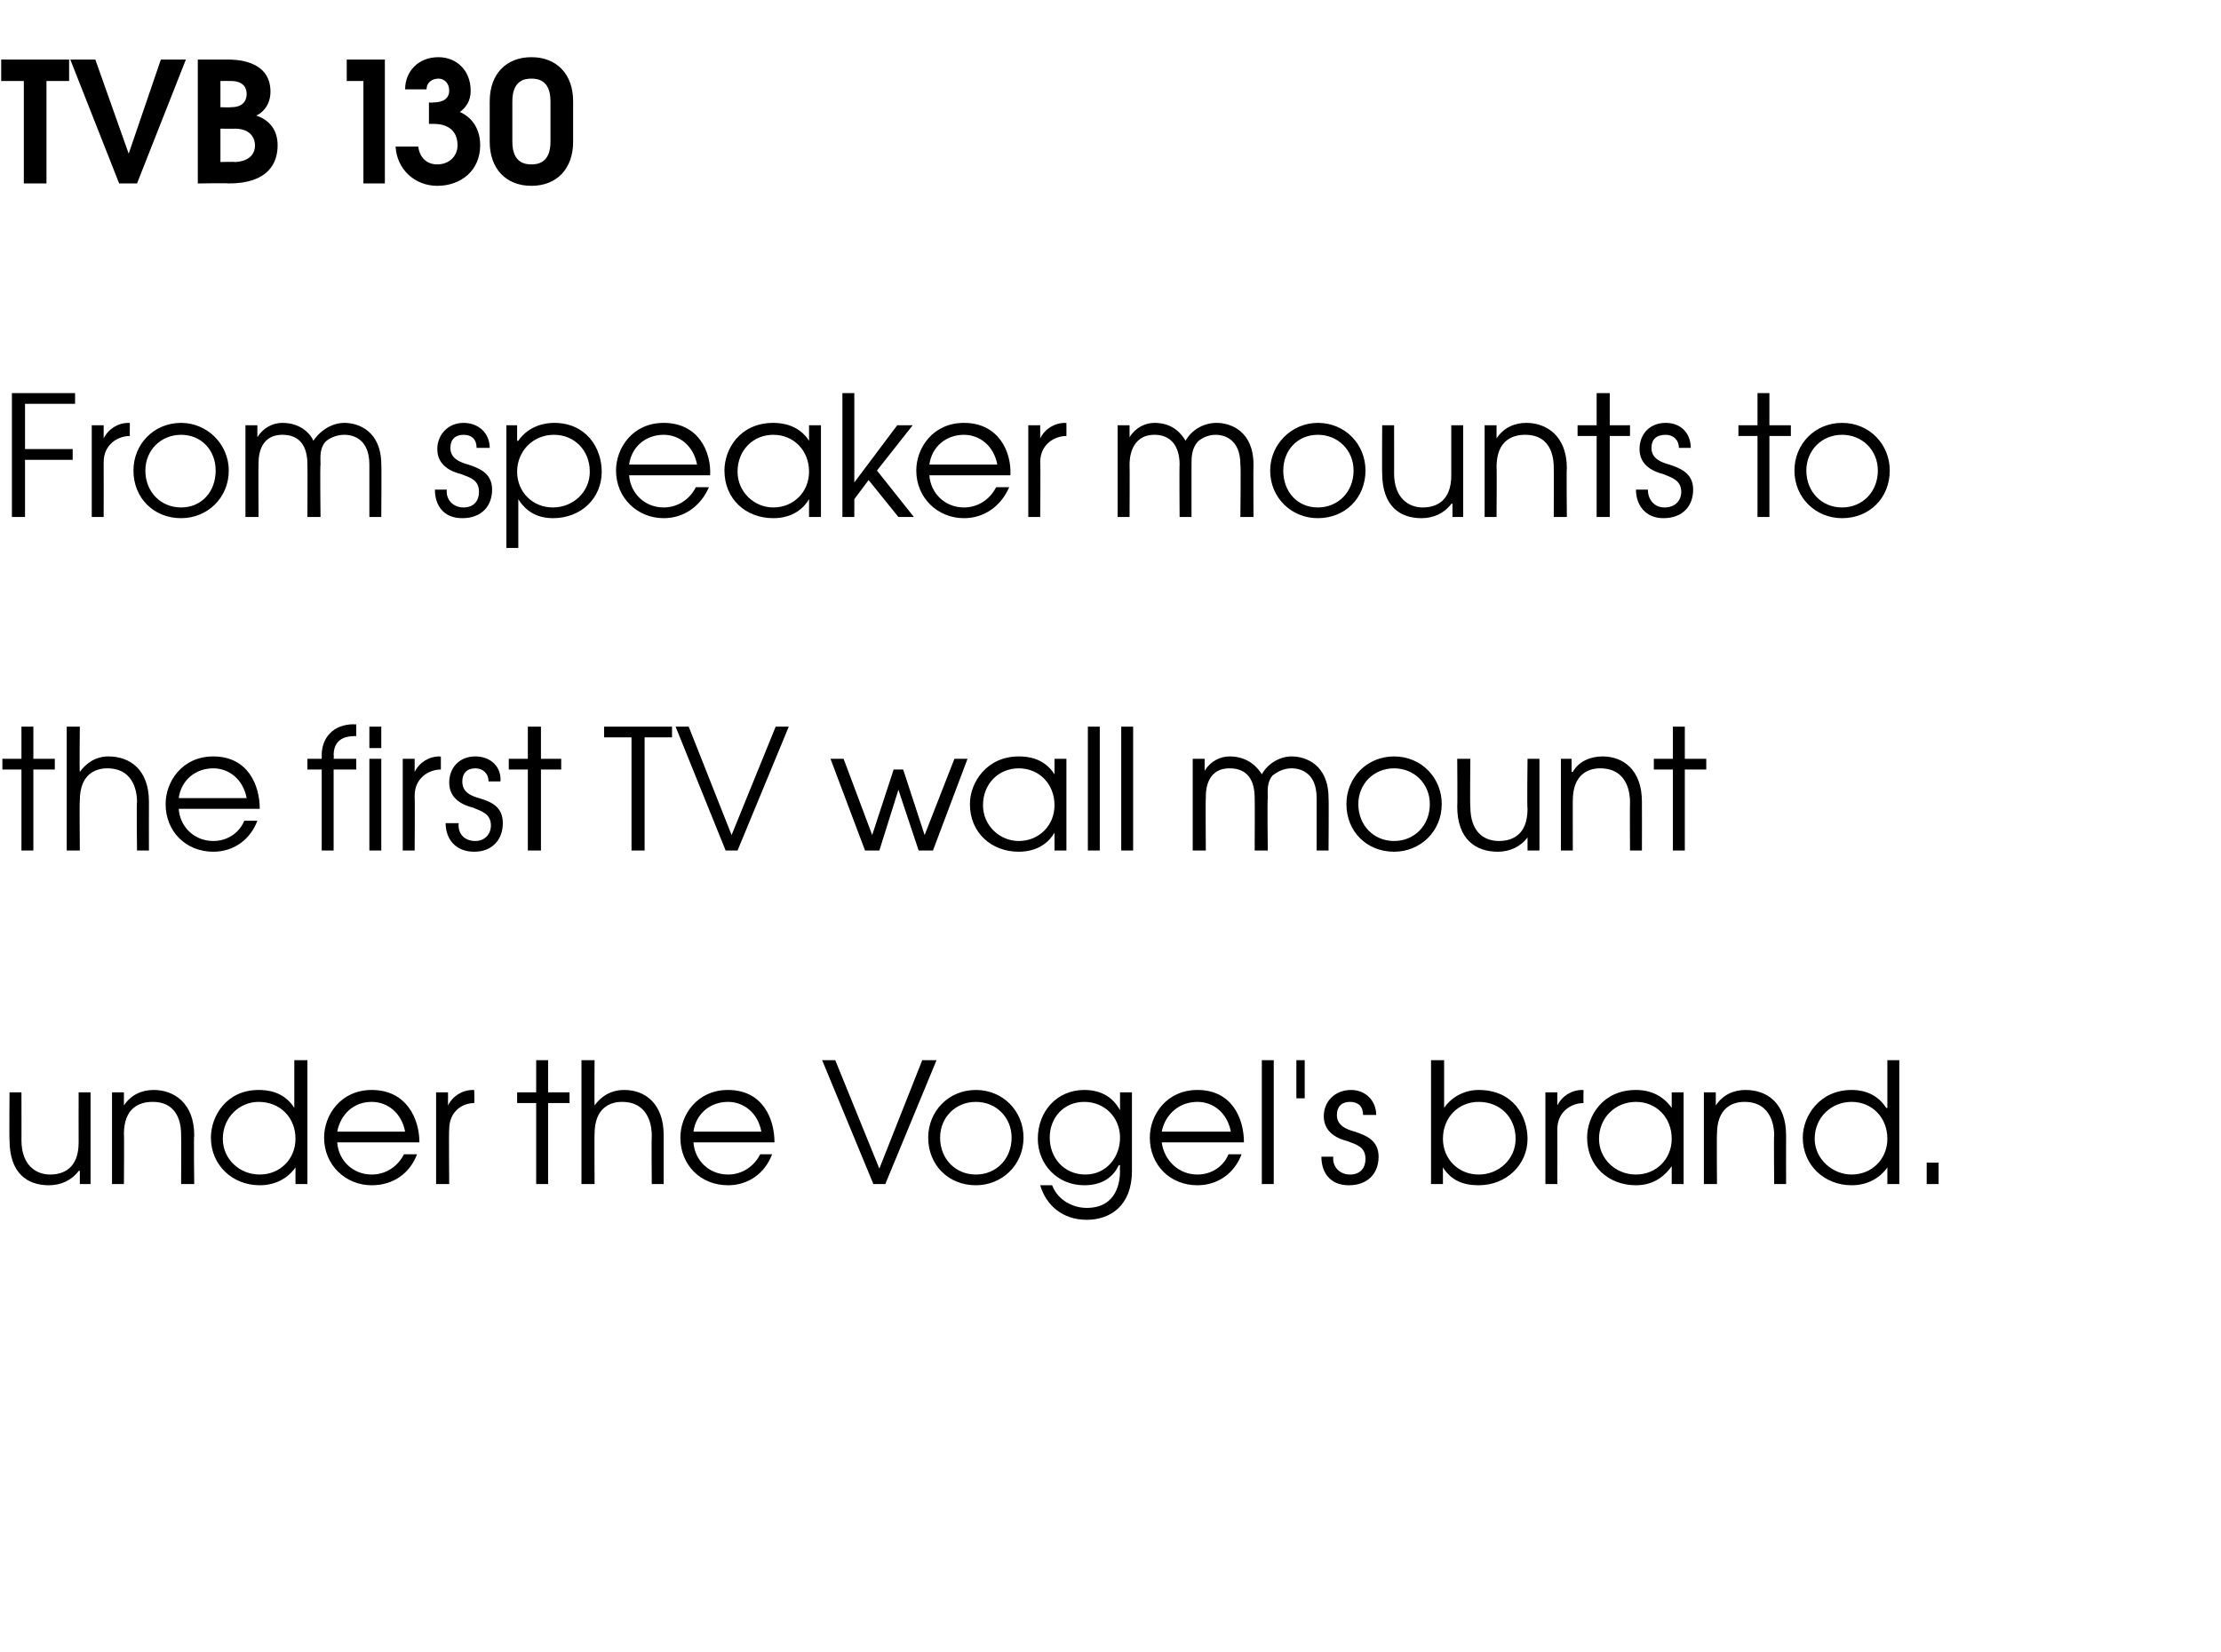
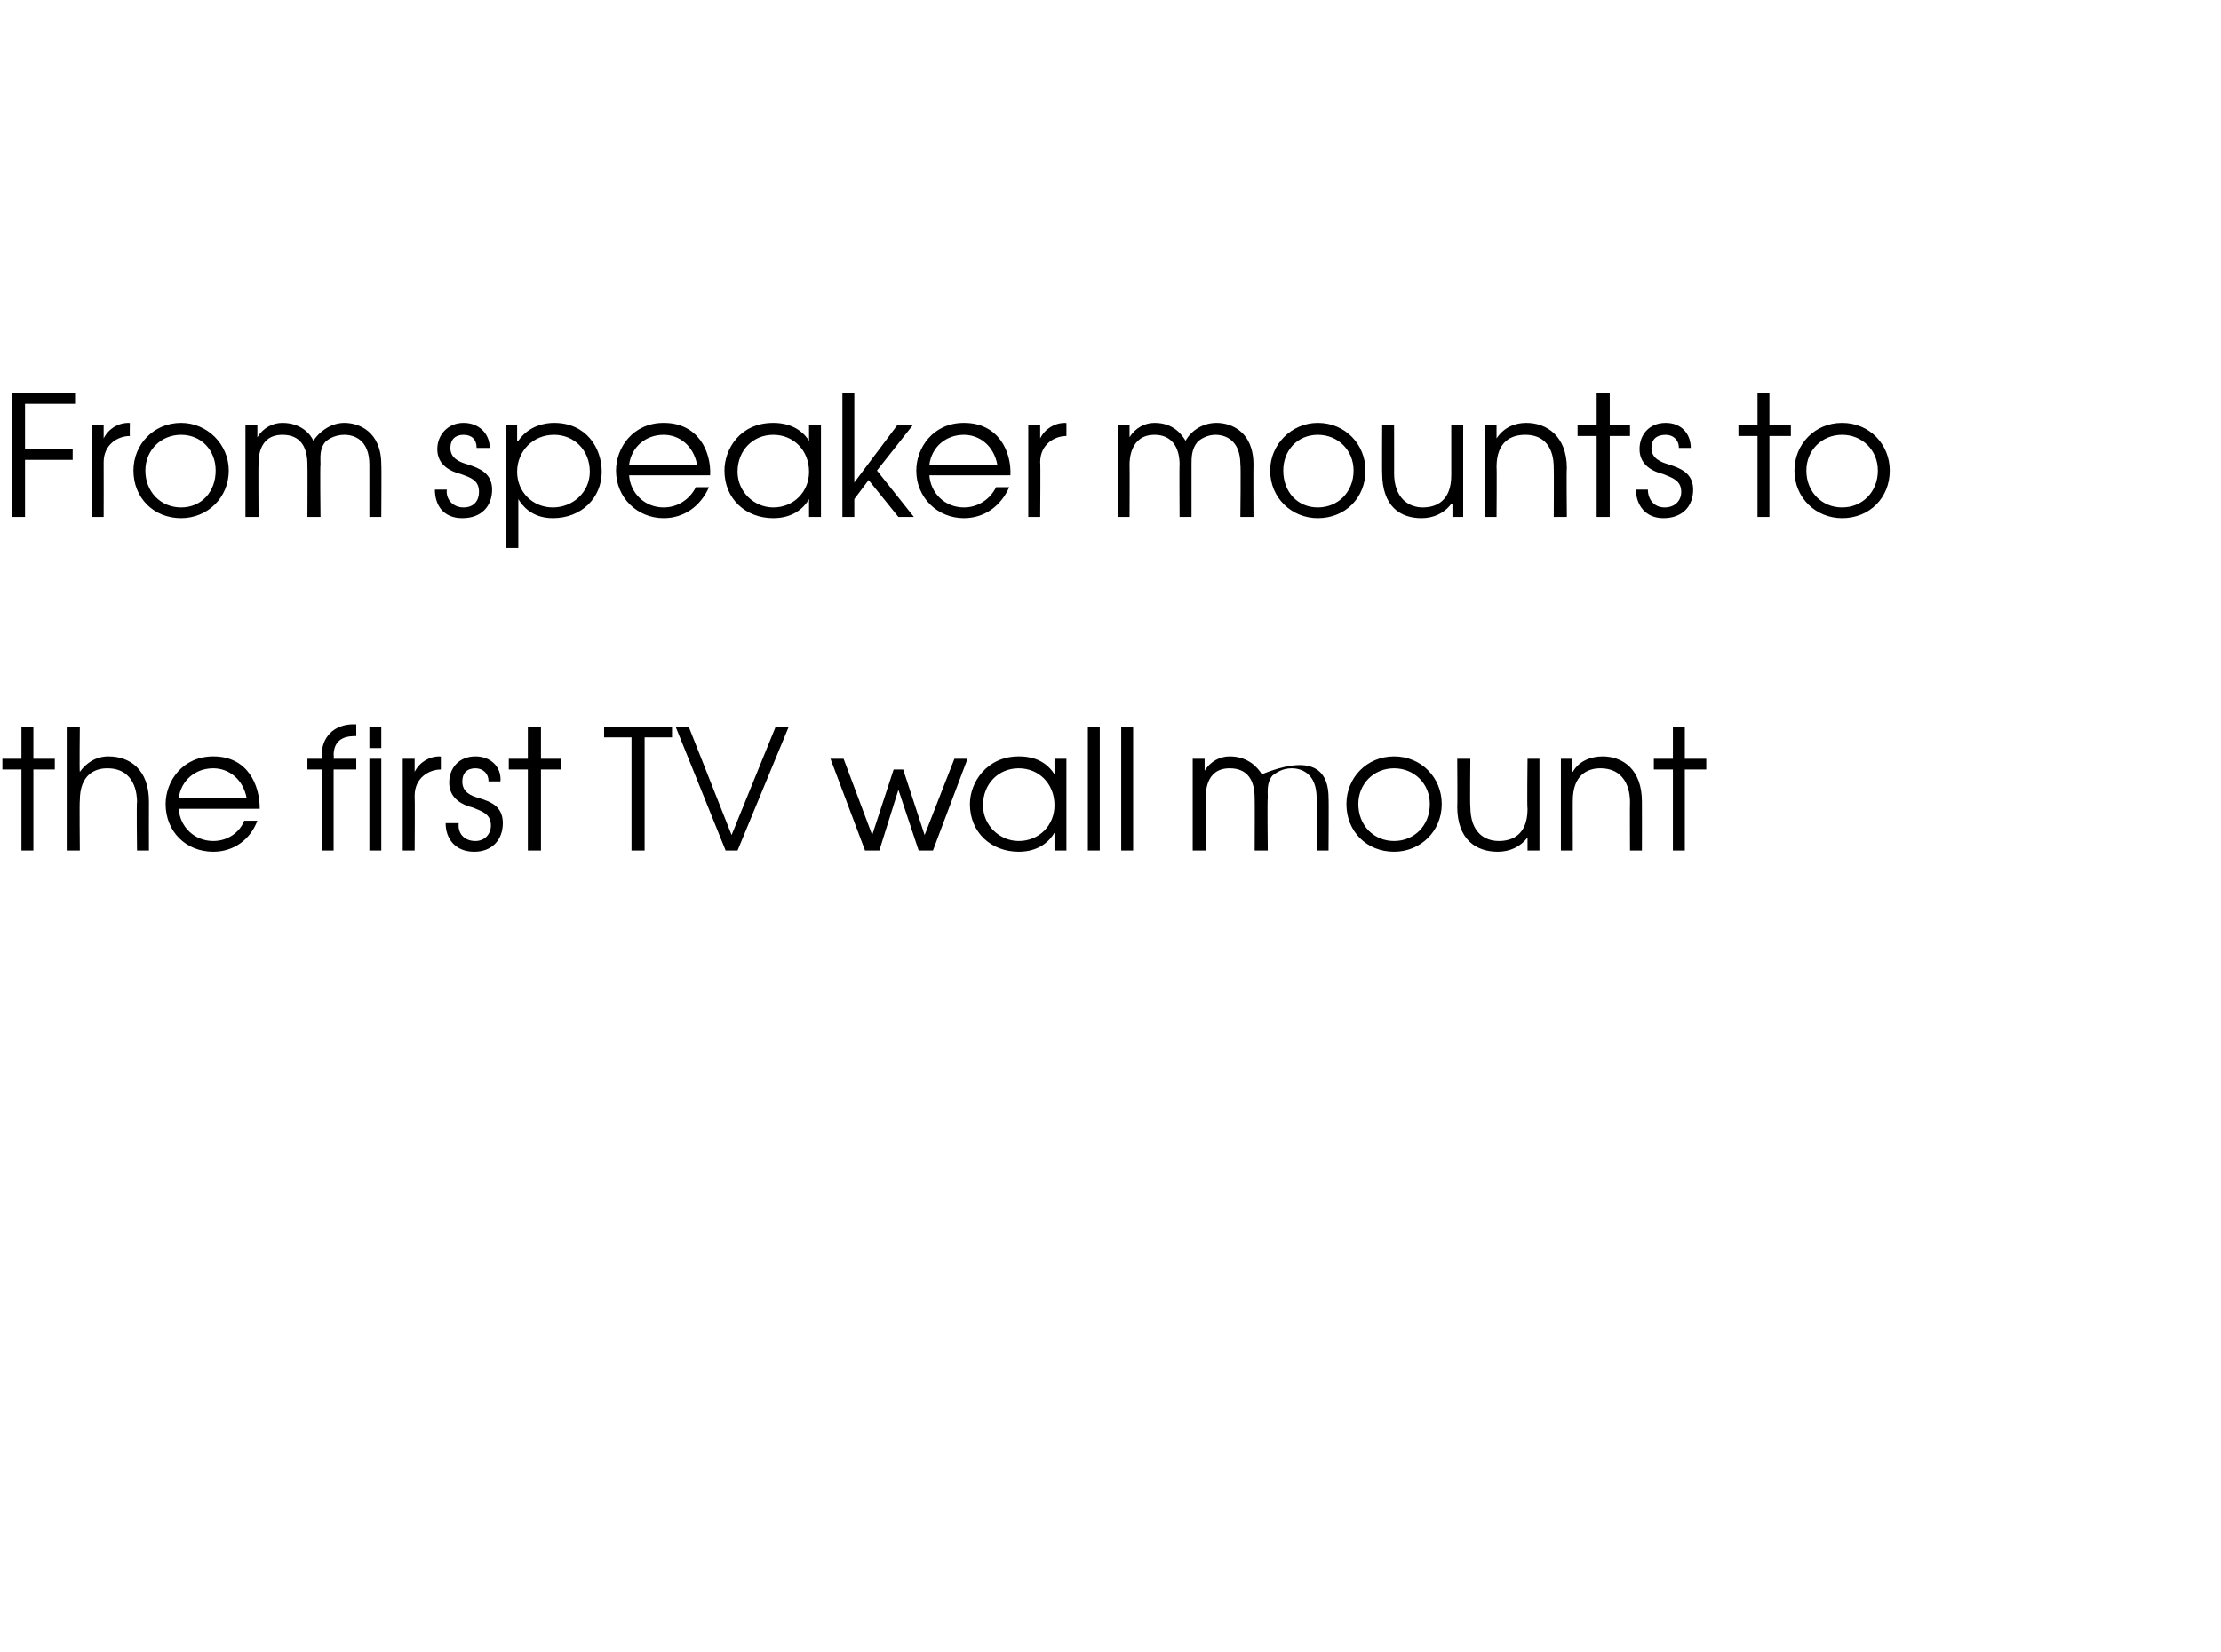
<svg xmlns="http://www.w3.org/2000/svg" version="1.1" width="186.4px" height="138.7px" viewBox="0 -5 186.4 138.7" style="top:-5px">
  <desc>TVB 130 From speaker mounts to the first TV wall mount under the Vogel's brand</desc>
  <defs />
  <g id="Polygon6465">
-     <path d="M 7.6 94.4 L 6.7 94.4 L 6.7 93.3 C 6.7 93.3 6.62 93.25 6.6 93.3 C 6 94.1 5.1 94.5 4.1 94.5 C 2.3 94.5 0.8 93.5 0.8 90.7 C 0.77 90.73 0.8 86.7 0.8 86.7 L 1.8 86.7 C 1.8 86.7 1.81 90.73 1.8 90.7 C 1.8 92.9 3.1 93.6 4.2 93.6 C 5.3 93.6 6.6 93.1 6.6 90.9 C 6.59 90.9 6.6 86.7 6.6 86.7 L 7.6 86.7 L 7.6 94.4 Z M 9.4 86.7 L 10.4 86.7 L 10.4 87.8 C 10.4 87.8 10.4 87.81 10.4 87.8 C 11 86.9 11.9 86.5 12.9 86.5 C 14.6 86.5 16.3 87.6 16.3 90.3 C 16.25 90.33 16.3 94.4 16.3 94.4 L 15.2 94.4 C 15.2 94.4 15.22 90.33 15.2 90.3 C 15.2 89.8 15.2 87.5 12.8 87.5 C 11.7 87.5 10.4 88 10.4 90.2 C 10.43 90.16 10.4 94.4 10.4 94.4 L 9.4 94.4 L 9.4 86.7 Z M 25.8 94.4 L 24.8 94.4 L 24.8 93 C 24.8 93 24.75 92.96 24.8 93 C 24.1 94 23 94.5 21.8 94.5 C 19.5 94.5 17.7 92.8 17.7 90.5 C 17.7 88.7 19 86.5 21.7 86.5 C 22.4 86.5 23.8 86.6 24.7 88 C 24.7 88.03 24.7 88 24.7 88 L 24.7 84 L 25.8 84 L 25.8 94.4 Z M 18.7 90.6 C 18.7 92.3 20.1 93.6 21.8 93.6 C 23.5 93.6 24.8 92.3 24.8 90.6 C 24.8 88.8 23.5 87.5 21.7 87.5 C 20.1 87.5 18.7 88.8 18.7 90.6 Z M 28.3 90.9 C 28.4 92.4 29.6 93.6 31.2 93.6 C 32.4 93.6 33.4 92.9 33.9 91.9 C 33.9 91.9 35 91.9 35 91.9 C 34.4 93.5 33 94.5 31.2 94.5 C 29 94.5 27.2 92.8 27.2 90.5 C 27.2 88.6 28.6 86.5 31.2 86.5 C 34.1 86.5 35.2 88.9 35.2 90.9 C 35.2 90.9 28.3 90.9 28.3 90.9 Z M 34 90 C 33.7 88.4 32.5 87.5 31.2 87.5 C 29.7 87.5 28.6 88.5 28.3 90 C 28.3 90 34 90 34 90 Z M 36.6 86.7 L 37.6 86.7 L 37.6 87.8 C 37.6 87.8 37.63 87.81 37.6 87.8 C 38 87 38.8 86.5 39.7 86.5 C 39.74 86.53 39.8 86.5 39.8 86.5 C 39.8 86.5 39.83 87.57 39.8 87.6 C 38.8 87.6 37.7 88.3 37.7 89.8 C 37.66 89.82 37.7 94.4 37.7 94.4 L 36.6 94.4 L 36.6 86.7 Z M 45 87.6 L 43.4 87.6 L 43.4 86.7 L 45 86.7 L 45 84 L 46 84 L 46 86.7 L 47.8 86.7 L 47.8 87.6 L 46 87.6 L 46 94.4 L 45 94.4 L 45 87.6 Z M 48.8 84 L 49.9 84 C 49.9 84 49.88 87.81 49.9 87.8 C 50.4 87.1 51.2 86.5 52.4 86.5 C 54.1 86.5 55.7 87.6 55.7 90.3 C 55.7 90.33 55.7 94.4 55.7 94.4 L 54.7 94.4 C 54.7 94.4 54.67 90.33 54.7 90.3 C 54.7 89.8 54.6 87.5 52.2 87.5 C 51.2 87.5 49.9 88 49.9 90.2 C 49.88 90.16 49.9 94.4 49.9 94.4 L 48.8 94.4 L 48.8 84 Z M 58.2 90.9 C 58.3 92.4 59.5 93.6 61.1 93.6 C 62.3 93.6 63.3 92.9 63.8 91.9 C 63.8 91.9 64.8 91.9 64.8 91.9 C 64.2 93.5 62.8 94.5 61.1 94.5 C 58.8 94.5 57.1 92.8 57.1 90.5 C 57.1 88.6 58.5 86.5 61.1 86.5 C 64 86.5 65 88.9 65 90.9 C 65 90.9 58.2 90.9 58.2 90.9 Z M 63.9 90 C 63.6 88.4 62.4 87.5 61.1 87.5 C 59.6 87.5 58.4 88.5 58.2 90 C 58.2 90 63.9 90 63.9 90 Z M 69 84 L 70.1 84 L 73.8 93.1 L 77.4 84 L 78.6 84 L 74.3 94.4 L 73.3 94.4 L 69 84 Z M 85.9 90.5 C 85.9 92.8 84.1 94.5 81.9 94.5 C 79.6 94.5 77.9 92.8 77.9 90.5 C 77.9 88.3 79.6 86.5 81.9 86.5 C 84.2 86.5 85.9 88.3 85.9 90.5 Z M 78.9 90.5 C 78.9 92.3 80.2 93.6 81.9 93.6 C 83.6 93.6 84.9 92.3 84.9 90.5 C 84.9 88.8 83.6 87.5 81.9 87.5 C 80.2 87.5 78.9 88.8 78.9 90.5 Z M 95 93.3 C 95 96.2 93.2 97.4 91.2 97.4 C 89.2 97.4 87.8 96.2 87.3 94.5 C 87.3 94.5 88.3 94.5 88.3 94.5 C 88.8 95.8 90.1 96.4 91.2 96.4 C 93.8 96.4 94 94.1 94 93.3 C 93.97 93.27 94 92.8 94 92.8 C 94 92.8 93.94 92.85 93.9 92.8 C 93.4 93.9 92.4 94.5 91 94.5 C 88.7 94.5 87.1 92.7 87.1 90.6 C 87.1 88.3 88.7 86.5 91 86.5 C 92.4 86.5 93.4 87.1 94 88.2 C 94 88.19 94 88.2 94 88.2 L 94 86.7 L 95 86.7 C 95 86.7 95 93.27 95 93.3 Z M 88.1 90.5 C 88.1 92.2 89.3 93.6 91.1 93.6 C 92.8 93.6 94 92.2 94 90.5 C 94 88.8 92.7 87.5 91 87.5 C 89.3 87.5 88.1 88.8 88.1 90.5 Z M 97.5 90.9 C 97.7 92.4 98.9 93.6 100.5 93.6 C 101.7 93.6 102.7 92.9 103.1 91.9 C 103.1 91.9 104.2 91.9 104.2 91.9 C 103.6 93.5 102.2 94.5 100.5 94.5 C 98.2 94.5 96.5 92.8 96.5 90.5 C 96.5 88.6 97.9 86.5 100.5 86.5 C 103.4 86.5 104.4 88.9 104.4 90.9 C 104.4 90.9 97.5 90.9 97.5 90.9 Z M 103.3 90 C 103 88.4 101.8 87.5 100.5 87.5 C 99 87.5 97.8 88.5 97.5 90 C 97.5 90 103.3 90 103.3 90 Z M 105.9 84 L 106.9 84 L 106.9 94.4 L 105.9 94.4 L 105.9 84 Z M 108.8 84 L 109.5 84 L 109.5 87.2 L 108.8 87.2 L 108.8 84 Z M 111.9 92.1 C 111.8 92.9 112.4 93.6 113.3 93.6 C 114.2 93.6 114.6 93 114.6 92.3 C 114.6 91.3 113.9 91.1 113.1 90.8 C 112.3 90.6 111.1 90.1 111.1 88.7 C 111.1 87.5 112 86.5 113.4 86.5 C 114.6 86.5 115.5 87.4 115.5 88.6 C 115.5 88.6 114.4 88.6 114.4 88.6 C 114.4 87.9 114 87.5 113.3 87.5 C 112.6 87.5 112.2 87.9 112.2 88.6 C 112.2 89.5 113 89.8 113.7 90 C 114.6 90.3 115.7 90.7 115.7 92.1 C 115.7 93.5 114.8 94.5 113.2 94.5 C 111.6 94.5 110.9 93.4 110.9 92.1 C 110.9 92.1 111.9 92.1 111.9 92.1 Z M 121.2 84 L 121.2 88 C 121.2 88 121.2 88.02 121.2 88 C 121.9 87 123 86.5 124.1 86.5 C 127 86.5 128.2 88.7 128.2 90.6 C 128.2 92.8 126.4 94.5 124.1 94.5 C 122.8 94.5 121.8 94.1 121.1 93 C 121.14 93.04 121.1 93 121.1 93 L 121.1 94.4 L 120.1 94.4 L 120.1 84 L 121.2 84 Z M 121.1 90.6 C 121.1 92.3 122.4 93.6 124.1 93.6 C 125.8 93.6 127.2 92.3 127.2 90.6 C 127.2 88.8 125.9 87.5 124.1 87.5 C 122.4 87.5 121.1 88.8 121.1 90.6 Z M 129.7 86.7 L 130.7 86.7 L 130.7 87.8 C 130.7 87.8 130.69 87.81 130.7 87.8 C 131.1 87 131.9 86.5 132.8 86.5 C 132.8 86.53 132.9 86.5 132.9 86.5 C 132.9 86.5 132.88 87.57 132.9 87.6 C 131.9 87.6 130.7 88.3 130.7 89.8 C 130.71 89.82 130.7 94.4 130.7 94.4 L 129.7 94.4 L 129.7 86.7 Z M 141.3 94.4 L 140.3 94.4 L 140.3 92.9 C 140.3 92.9 140.26 92.93 140.3 92.9 C 139.8 93.6 138.9 94.5 137.3 94.5 C 135 94.5 133.2 92.9 133.2 90.5 C 133.2 88.7 134.5 86.5 137.3 86.5 C 137.9 86.5 139.3 86.6 140.3 88 C 140.26 88.03 140.3 88 140.3 88 L 140.3 86.7 L 141.3 86.7 L 141.3 94.4 Z M 134.2 90.6 C 134.2 92.3 135.6 93.6 137.3 93.6 C 139 93.6 140.3 92.3 140.3 90.6 C 140.3 88.8 139 87.5 137.3 87.5 C 135.6 87.5 134.2 88.8 134.2 90.6 Z M 143 86.7 L 144 86.7 L 144 87.8 C 144 87.8 144.04 87.81 144 87.8 C 144.6 86.9 145.5 86.5 146.5 86.5 C 148.3 86.5 149.9 87.6 149.9 90.3 C 149.89 90.33 149.9 94.4 149.9 94.4 L 148.9 94.4 C 148.9 94.4 148.86 90.33 148.9 90.3 C 148.9 89.8 148.8 87.5 146.4 87.5 C 145.4 87.5 144.1 88 144.1 90.2 C 144.07 90.16 144.1 94.4 144.1 94.4 L 143 94.4 L 143 86.7 Z M 159.4 94.4 L 158.4 94.4 L 158.4 93 C 158.4 93 158.39 92.96 158.4 93 C 157.7 94 156.6 94.5 155.4 94.5 C 153.1 94.5 151.3 92.8 151.3 90.5 C 151.3 88.7 152.7 86.5 155.4 86.5 C 156 86.5 157.4 86.6 158.3 88 C 158.34 88.03 158.4 88 158.4 88 L 158.4 84 L 159.4 84 L 159.4 94.4 Z M 152.3 90.6 C 152.3 92.3 153.8 93.6 155.4 93.6 C 157.1 93.6 158.4 92.3 158.4 90.6 C 158.4 88.8 157.1 87.5 155.4 87.5 C 153.7 87.5 152.3 88.8 152.3 90.6 Z M 161.7 92.6 L 162.7 92.6 L 162.7 94.4 L 161.7 94.4 L 161.7 92.6 Z " stroke="none" fill="#000" />
-   </g>
+     </g>
  <g id="Polygon6464">
-     <path d="M 1.8 59.6 L 0.2 59.6 L 0.2 58.7 L 1.8 58.7 L 1.8 56 L 2.8 56 L 2.8 58.7 L 4.6 58.7 L 4.6 59.6 L 2.8 59.6 L 2.8 66.4 L 1.8 66.4 L 1.8 59.6 Z M 5.6 56 L 6.7 56 C 6.7 56 6.66 59.81 6.7 59.8 C 7.2 59.1 8 58.5 9.1 58.5 C 10.9 58.5 12.5 59.6 12.5 62.3 C 12.49 62.33 12.5 66.4 12.5 66.4 L 11.5 66.4 C 11.5 66.4 11.45 62.33 11.5 62.3 C 11.5 61.8 11.4 59.5 9 59.5 C 8 59.5 6.7 60 6.7 62.2 C 6.66 62.16 6.7 66.4 6.7 66.4 L 5.6 66.4 L 5.6 56 Z M 15 62.9 C 15.1 64.4 16.3 65.6 17.9 65.6 C 19.1 65.6 20.1 64.9 20.5 63.9 C 20.5 63.9 21.6 63.9 21.6 63.9 C 21 65.5 19.6 66.5 17.9 66.5 C 15.6 66.5 13.9 64.8 13.9 62.5 C 13.9 60.6 15.3 58.5 17.9 58.5 C 20.8 58.5 21.8 60.9 21.8 62.9 C 21.8 62.9 15 62.9 15 62.9 Z M 20.7 62 C 20.4 60.4 19.2 59.5 17.9 59.5 C 16.4 59.5 15.2 60.5 15 62 C 15 62 20.7 62 20.7 62 Z M 27 59.6 L 25.8 59.6 L 25.8 58.7 L 27 58.7 C 27 58.7 27.01 58.38 27 58.4 C 27 56.9 28 55.8 29.7 55.8 C 29.73 55.83 29.9 55.8 29.9 55.8 L 29.9 56.8 C 29.9 56.8 29.73 56.77 29.7 56.8 C 29.4 56.8 28 56.8 28 58.4 C 28.04 58.38 28 58.7 28 58.7 L 29.9 58.7 L 29.9 59.6 L 28 59.6 L 28 66.4 L 27 66.4 L 27 59.6 Z M 31 58.7 L 32 58.7 L 32 66.4 L 31 66.4 L 31 58.7 Z M 31 56 L 32 56 L 32 57.8 L 31 57.8 L 31 56 Z M 33.8 58.7 L 34.8 58.7 L 34.8 59.8 C 34.8 59.8 34.8 59.81 34.8 59.8 C 35.2 59 36 58.5 36.9 58.5 C 36.92 58.53 37 58.5 37 58.5 C 37 58.5 37 59.57 37 59.6 C 36 59.6 34.8 60.3 34.8 61.8 C 34.83 61.82 34.8 66.4 34.8 66.4 L 33.8 66.4 L 33.8 58.7 Z M 38.5 64.1 C 38.4 64.9 38.9 65.6 39.9 65.6 C 40.7 65.6 41.2 65 41.2 64.3 C 41.2 63.3 40.4 63.1 39.7 62.8 C 38.9 62.6 37.7 62.1 37.7 60.7 C 37.7 59.5 38.5 58.5 39.9 58.5 C 41.2 58.5 42.1 59.4 42 60.6 C 42 60.6 41 60.6 41 60.6 C 41 59.9 40.5 59.5 39.9 59.5 C 39.2 59.5 38.8 59.9 38.8 60.6 C 38.8 61.5 39.5 61.8 40.2 62 C 41.2 62.3 42.2 62.7 42.2 64.1 C 42.2 65.5 41.3 66.5 39.8 66.5 C 38.2 66.5 37.4 65.4 37.4 64.1 C 37.4 64.1 38.5 64.1 38.5 64.1 Z M 44.3 59.6 L 42.7 59.6 L 42.7 58.7 L 44.3 58.7 L 44.3 56 L 45.4 56 L 45.4 58.7 L 47.1 58.7 L 47.1 59.6 L 45.4 59.6 L 45.4 66.4 L 44.3 66.4 L 44.3 59.6 Z M 53 56.9 L 50.7 56.9 L 50.7 56 L 56.4 56 L 56.4 56.9 L 54.1 56.9 L 54.1 66.4 L 53 66.4 L 53 56.9 Z M 56.7 56 L 57.8 56 L 61.4 65.1 L 65.1 56 L 66.2 56 L 61.9 66.4 L 60.9 66.4 L 56.7 56 Z M 69.7 58.7 L 70.8 58.7 L 73.2 65.1 L 75 59.6 L 75.8 59.6 L 77.6 65.1 L 80.1 58.7 L 81.2 58.7 L 78.3 66.4 L 77.1 66.4 L 75.4 61.3 L 73.8 66.4 L 72.6 66.4 L 69.7 58.7 Z M 89.5 66.4 L 88.5 66.4 L 88.5 64.9 C 88.5 64.9 88.51 64.93 88.5 64.9 C 88.1 65.6 87.2 66.5 85.5 66.5 C 83.2 66.5 81.4 64.9 81.4 62.5 C 81.4 60.7 82.8 58.5 85.5 58.5 C 86.2 58.5 87.6 58.6 88.5 60 C 88.51 60.03 88.5 60 88.5 60 L 88.5 58.7 L 89.5 58.7 L 89.5 66.4 Z M 82.5 62.6 C 82.5 64.3 83.9 65.6 85.5 65.6 C 87.2 65.6 88.5 64.3 88.5 62.6 C 88.5 60.8 87.2 59.5 85.5 59.5 C 83.8 59.5 82.5 60.8 82.5 62.6 Z M 91.3 56 L 92.3 56 L 92.3 66.4 L 91.3 66.4 L 91.3 56 Z M 94.1 56 L 95.1 56 L 95.1 66.4 L 94.1 66.4 L 94.1 56 Z M 100.1 58.7 L 101.1 58.7 L 101.1 59.7 C 101.1 59.7 101.15 59.69 101.1 59.7 C 101.6 58.9 102.4 58.5 103.2 58.5 C 104.8 58.5 105.6 59.5 105.9 60 C 106.4 59.1 107.4 58.5 108.4 58.5 C 109.6 58.5 111.5 59.2 111.5 62 C 111.53 61.99 111.5 66.4 111.5 66.4 L 110.5 66.4 C 110.5 66.4 110.5 61.98 110.5 62 C 110.5 59.9 109.2 59.5 108.4 59.5 C 107.7 59.5 107.2 59.8 106.8 60.1 C 106.3 60.7 106.4 61.4 106.4 62 C 106.35 61.98 106.4 66.4 106.4 66.4 L 105.3 66.4 C 105.3 66.4 105.32 61.98 105.3 62 C 105.3 60.5 104.7 59.5 103.2 59.5 C 101.1 59.5 101.2 61.7 101.2 62 C 101.17 61.98 101.2 66.4 101.2 66.4 L 100.1 66.4 L 100.1 58.7 Z M 121 62.5 C 121 64.8 119.2 66.5 117 66.5 C 114.7 66.5 113 64.8 113 62.5 C 113 60.3 114.7 58.5 117 58.5 C 119.3 58.5 121 60.3 121 62.5 Z M 114 62.5 C 114 64.3 115.3 65.6 117 65.6 C 118.7 65.6 120 64.3 120 62.5 C 120 60.8 118.7 59.5 117 59.5 C 115.3 59.5 114 60.8 114 62.5 Z M 129.2 66.4 L 128.2 66.4 L 128.2 65.3 C 128.2 65.3 128.18 65.25 128.2 65.3 C 127.6 66.1 126.7 66.5 125.7 66.5 C 123.9 66.5 122.3 65.5 122.3 62.7 C 122.33 62.73 122.3 58.7 122.3 58.7 L 123.4 58.7 C 123.4 58.7 123.36 62.73 123.4 62.7 C 123.4 64.9 124.6 65.6 125.8 65.6 C 126.9 65.6 128.2 65.1 128.2 62.9 C 128.15 62.9 128.2 58.7 128.2 58.7 L 129.2 58.7 L 129.2 66.4 Z M 131 58.7 L 131.9 58.7 L 131.9 59.8 C 131.9 59.8 131.96 59.81 132 59.8 C 132.5 58.9 133.5 58.5 134.5 58.5 C 136.2 58.5 137.8 59.6 137.8 62.3 C 137.81 62.33 137.8 66.4 137.8 66.4 L 136.8 66.4 C 136.8 66.4 136.78 62.33 136.8 62.3 C 136.8 61.8 136.7 59.5 134.3 59.5 C 133.3 59.5 132 60 132 62.2 C 131.99 62.16 132 66.4 132 66.4 L 131 66.4 L 131 58.7 Z M 140.4 59.6 L 138.8 59.6 L 138.8 58.7 L 140.4 58.7 L 140.4 56 L 141.4 56 L 141.4 58.7 L 143.2 58.7 L 143.2 59.6 L 141.4 59.6 L 141.4 66.4 L 140.4 66.4 L 140.4 59.6 Z " stroke="none" fill="#000" />
+     <path d="M 1.8 59.6 L 0.2 59.6 L 0.2 58.7 L 1.8 58.7 L 1.8 56 L 2.8 56 L 2.8 58.7 L 4.6 58.7 L 4.6 59.6 L 2.8 59.6 L 2.8 66.4 L 1.8 66.4 L 1.8 59.6 Z M 5.6 56 L 6.7 56 C 6.7 56 6.66 59.81 6.7 59.8 C 7.2 59.1 8 58.5 9.1 58.5 C 10.9 58.5 12.5 59.6 12.5 62.3 C 12.49 62.33 12.5 66.4 12.5 66.4 L 11.5 66.4 C 11.5 66.4 11.45 62.33 11.5 62.3 C 11.5 61.8 11.4 59.5 9 59.5 C 8 59.5 6.7 60 6.7 62.2 C 6.66 62.16 6.7 66.4 6.7 66.4 L 5.6 66.4 L 5.6 56 Z M 15 62.9 C 15.1 64.4 16.3 65.6 17.9 65.6 C 19.1 65.6 20.1 64.9 20.5 63.9 C 20.5 63.9 21.6 63.9 21.6 63.9 C 21 65.5 19.6 66.5 17.9 66.5 C 15.6 66.5 13.9 64.8 13.9 62.5 C 13.9 60.6 15.3 58.5 17.9 58.5 C 20.8 58.5 21.8 60.9 21.8 62.9 C 21.8 62.9 15 62.9 15 62.9 Z M 20.7 62 C 20.4 60.4 19.2 59.5 17.9 59.5 C 16.4 59.5 15.2 60.5 15 62 C 15 62 20.7 62 20.7 62 Z M 27 59.6 L 25.8 59.6 L 25.8 58.7 L 27 58.7 C 27 58.7 27.01 58.38 27 58.4 C 27 56.9 28 55.8 29.7 55.8 C 29.73 55.83 29.9 55.8 29.9 55.8 L 29.9 56.8 C 29.9 56.8 29.73 56.77 29.7 56.8 C 29.4 56.8 28 56.8 28 58.4 C 28.04 58.38 28 58.7 28 58.7 L 29.9 58.7 L 29.9 59.6 L 28 59.6 L 28 66.4 L 27 66.4 L 27 59.6 Z M 31 58.7 L 32 58.7 L 32 66.4 L 31 66.4 L 31 58.7 Z M 31 56 L 32 56 L 32 57.8 L 31 57.8 L 31 56 Z M 33.8 58.7 L 34.8 58.7 L 34.8 59.8 C 34.8 59.8 34.8 59.81 34.8 59.8 C 35.2 59 36 58.5 36.9 58.5 C 36.92 58.53 37 58.5 37 58.5 C 37 58.5 37 59.57 37 59.6 C 36 59.6 34.8 60.3 34.8 61.8 C 34.83 61.82 34.8 66.4 34.8 66.4 L 33.8 66.4 L 33.8 58.7 Z M 38.5 64.1 C 38.4 64.9 38.9 65.6 39.9 65.6 C 40.7 65.6 41.2 65 41.2 64.3 C 41.2 63.3 40.4 63.1 39.7 62.8 C 38.9 62.6 37.7 62.1 37.7 60.7 C 37.7 59.5 38.5 58.5 39.9 58.5 C 41.2 58.5 42.1 59.4 42 60.6 C 42 60.6 41 60.6 41 60.6 C 41 59.9 40.5 59.5 39.9 59.5 C 39.2 59.5 38.8 59.9 38.8 60.6 C 38.8 61.5 39.5 61.8 40.2 62 C 41.2 62.3 42.2 62.7 42.2 64.1 C 42.2 65.5 41.3 66.5 39.8 66.5 C 38.2 66.5 37.4 65.4 37.4 64.1 C 37.4 64.1 38.5 64.1 38.5 64.1 Z M 44.3 59.6 L 42.7 59.6 L 42.7 58.7 L 44.3 58.7 L 44.3 56 L 45.4 56 L 45.4 58.7 L 47.1 58.7 L 47.1 59.6 L 45.4 59.6 L 45.4 66.4 L 44.3 66.4 L 44.3 59.6 Z M 53 56.9 L 50.7 56.9 L 50.7 56 L 56.4 56 L 56.4 56.9 L 54.1 56.9 L 54.1 66.4 L 53 66.4 L 53 56.9 Z M 56.7 56 L 57.8 56 L 61.4 65.1 L 65.1 56 L 66.2 56 L 61.9 66.4 L 60.9 66.4 L 56.7 56 Z M 69.7 58.7 L 70.8 58.7 L 73.2 65.1 L 75 59.6 L 75.8 59.6 L 77.6 65.1 L 80.1 58.7 L 81.2 58.7 L 78.3 66.4 L 77.1 66.4 L 75.4 61.3 L 73.8 66.4 L 72.6 66.4 L 69.7 58.7 Z M 89.5 66.4 L 88.5 66.4 L 88.5 64.9 C 88.5 64.9 88.51 64.93 88.5 64.9 C 88.1 65.6 87.2 66.5 85.5 66.5 C 83.2 66.5 81.4 64.9 81.4 62.5 C 81.4 60.7 82.8 58.5 85.5 58.5 C 86.2 58.5 87.6 58.6 88.5 60 C 88.51 60.03 88.5 60 88.5 60 L 88.5 58.7 L 89.5 58.7 L 89.5 66.4 Z M 82.5 62.6 C 82.5 64.3 83.9 65.6 85.5 65.6 C 87.2 65.6 88.5 64.3 88.5 62.6 C 88.5 60.8 87.2 59.5 85.5 59.5 C 83.8 59.5 82.5 60.8 82.5 62.6 Z M 91.3 56 L 92.3 56 L 92.3 66.4 L 91.3 66.4 L 91.3 56 Z M 94.1 56 L 95.1 56 L 95.1 66.4 L 94.1 66.4 L 94.1 56 Z M 100.1 58.7 L 101.1 58.7 L 101.1 59.7 C 101.1 59.7 101.15 59.69 101.1 59.7 C 101.6 58.9 102.4 58.5 103.2 58.5 C 104.8 58.5 105.6 59.5 105.9 60 C 109.6 58.5 111.5 59.2 111.5 62 C 111.53 61.99 111.5 66.4 111.5 66.4 L 110.5 66.4 C 110.5 66.4 110.5 61.98 110.5 62 C 110.5 59.9 109.2 59.5 108.4 59.5 C 107.7 59.5 107.2 59.8 106.8 60.1 C 106.3 60.7 106.4 61.4 106.4 62 C 106.35 61.98 106.4 66.4 106.4 66.4 L 105.3 66.4 C 105.3 66.4 105.32 61.98 105.3 62 C 105.3 60.5 104.7 59.5 103.2 59.5 C 101.1 59.5 101.2 61.7 101.2 62 C 101.17 61.98 101.2 66.4 101.2 66.4 L 100.1 66.4 L 100.1 58.7 Z M 121 62.5 C 121 64.8 119.2 66.5 117 66.5 C 114.7 66.5 113 64.8 113 62.5 C 113 60.3 114.7 58.5 117 58.5 C 119.3 58.5 121 60.3 121 62.5 Z M 114 62.5 C 114 64.3 115.3 65.6 117 65.6 C 118.7 65.6 120 64.3 120 62.5 C 120 60.8 118.7 59.5 117 59.5 C 115.3 59.5 114 60.8 114 62.5 Z M 129.2 66.4 L 128.2 66.4 L 128.2 65.3 C 128.2 65.3 128.18 65.25 128.2 65.3 C 127.6 66.1 126.7 66.5 125.7 66.5 C 123.9 66.5 122.3 65.5 122.3 62.7 C 122.33 62.73 122.3 58.7 122.3 58.7 L 123.4 58.7 C 123.4 58.7 123.36 62.73 123.4 62.7 C 123.4 64.9 124.6 65.6 125.8 65.6 C 126.9 65.6 128.2 65.1 128.2 62.9 C 128.15 62.9 128.2 58.7 128.2 58.7 L 129.2 58.7 L 129.2 66.4 Z M 131 58.7 L 131.9 58.7 L 131.9 59.8 C 131.9 59.8 131.96 59.81 132 59.8 C 132.5 58.9 133.5 58.5 134.5 58.5 C 136.2 58.5 137.8 59.6 137.8 62.3 C 137.81 62.33 137.8 66.4 137.8 66.4 L 136.8 66.4 C 136.8 66.4 136.78 62.33 136.8 62.3 C 136.8 61.8 136.7 59.5 134.3 59.5 C 133.3 59.5 132 60 132 62.2 C 131.99 62.16 132 66.4 132 66.4 L 131 66.4 L 131 58.7 Z M 140.4 59.6 L 138.8 59.6 L 138.8 58.7 L 140.4 58.7 L 140.4 56 L 141.4 56 L 141.4 58.7 L 143.2 58.7 L 143.2 59.6 L 141.4 59.6 L 141.4 66.4 L 140.4 66.4 L 140.4 59.6 Z " stroke="none" fill="#000" />
  </g>
  <g id="Polygon6463">
    <path d="M 1 28 L 6.3 28 L 6.3 28.9 L 2.1 28.9 L 2.1 32.7 L 6.1 32.7 L 6.1 33.6 L 2.1 33.6 L 2.1 38.4 L 1 38.4 L 1 28 Z M 7.7 30.7 L 8.7 30.7 L 8.7 31.8 C 8.7 31.8 8.68 31.81 8.7 31.8 C 9.1 31 9.9 30.5 10.8 30.5 C 10.79 30.53 10.9 30.5 10.9 30.5 C 10.9 30.5 10.88 31.57 10.9 31.6 C 9.9 31.6 8.7 32.3 8.7 33.8 C 8.71 33.82 8.7 38.4 8.7 38.4 L 7.7 38.4 L 7.7 30.7 Z M 19.2 34.5 C 19.2 36.8 17.4 38.5 15.2 38.5 C 12.9 38.5 11.2 36.8 11.2 34.5 C 11.2 32.3 12.9 30.5 15.2 30.5 C 17.4 30.5 19.2 32.3 19.2 34.5 Z M 12.2 34.5 C 12.2 36.3 13.5 37.6 15.2 37.6 C 16.9 37.6 18.1 36.3 18.1 34.5 C 18.1 32.8 16.9 31.5 15.2 31.5 C 13.5 31.5 12.2 32.8 12.2 34.5 Z M 20.6 30.7 L 21.6 30.7 L 21.6 31.7 C 21.6 31.7 21.64 31.69 21.6 31.7 C 22.1 30.9 22.9 30.5 23.7 30.5 C 25.3 30.5 26.1 31.5 26.3 32 C 26.9 31.1 27.9 30.5 28.9 30.5 C 30.1 30.5 32 31.2 32 34 C 32.03 33.99 32 38.4 32 38.4 L 31 38.4 C 31 38.4 31 33.98 31 34 C 31 31.9 29.7 31.5 28.9 31.5 C 28.2 31.5 27.6 31.8 27.3 32.1 C 26.8 32.7 26.9 33.4 26.9 34 C 26.85 33.98 26.9 38.4 26.9 38.4 L 25.8 38.4 C 25.8 38.4 25.82 33.98 25.8 34 C 25.8 32.5 25.2 31.5 23.7 31.5 C 21.6 31.5 21.7 33.7 21.7 34 C 21.67 33.98 21.7 38.4 21.7 38.4 L 20.6 38.4 L 20.6 30.7 Z M 37.5 36.1 C 37.4 36.9 38 37.6 38.9 37.6 C 39.8 37.6 40.2 37 40.2 36.3 C 40.2 35.3 39.5 35.1 38.7 34.8 C 37.9 34.6 36.7 34.1 36.7 32.7 C 36.7 31.5 37.6 30.5 38.9 30.5 C 40.2 30.5 41.1 31.4 41.1 32.6 C 41.1 32.6 40 32.6 40 32.6 C 40 31.9 39.6 31.5 38.9 31.5 C 38.2 31.5 37.8 31.9 37.8 32.6 C 37.8 33.5 38.6 33.8 39.3 34 C 40.2 34.3 41.3 34.7 41.3 36.1 C 41.3 37.5 40.4 38.5 38.8 38.5 C 37.2 38.5 36.5 37.4 36.5 36.1 C 36.5 36.1 37.5 36.1 37.5 36.1 Z M 42.5 30.7 L 43.4 30.7 L 43.4 32 C 43.4 32 43.47 32.02 43.5 32 C 44.4 30.7 45.8 30.5 46.5 30.5 C 49.2 30.5 50.5 32.6 50.5 34.6 C 50.5 36.8 48.8 38.5 46.4 38.5 C 44.6 38.5 43.8 37.4 43.5 36.9 C 43.52 36.93 43.5 36.9 43.5 36.9 L 43.5 41 L 42.5 41 L 42.5 30.7 Z M 43.4 34.6 C 43.4 36.3 44.7 37.6 46.4 37.6 C 48.1 37.6 49.5 36.3 49.5 34.6 C 49.5 32.8 48.2 31.5 46.5 31.5 C 44.7 31.5 43.4 32.9 43.4 34.6 Z M 52.8 34.9 C 52.9 36.4 54.1 37.6 55.7 37.6 C 56.9 37.6 57.9 36.9 58.4 35.9 C 58.4 35.9 59.5 35.9 59.5 35.9 C 58.8 37.5 57.4 38.5 55.7 38.5 C 53.5 38.5 51.7 36.8 51.7 34.5 C 51.7 32.6 53.1 30.5 55.7 30.5 C 58.6 30.5 59.7 32.9 59.6 34.9 C 59.6 34.9 52.8 34.9 52.8 34.9 Z M 58.5 34 C 58.2 32.4 57 31.5 55.7 31.5 C 54.2 31.5 53 32.5 52.8 34 C 52.8 34 58.5 34 58.5 34 Z M 68.9 38.4 L 67.9 38.4 L 67.9 36.9 C 67.9 36.9 67.9 36.93 67.9 36.9 C 67.5 37.6 66.6 38.5 64.9 38.5 C 62.6 38.5 60.8 36.9 60.8 34.5 C 60.8 32.7 62.1 30.5 64.9 30.5 C 65.5 30.5 67 30.6 67.9 32 C 67.9 32.03 67.9 32 67.9 32 L 67.9 30.7 L 68.9 30.7 L 68.9 38.4 Z M 61.9 34.6 C 61.9 36.3 63.3 37.6 64.9 37.6 C 66.6 37.6 67.9 36.3 67.9 34.6 C 67.9 32.8 66.6 31.5 64.9 31.5 C 63.2 31.5 61.9 32.8 61.9 34.6 Z M 70.7 28 L 71.7 28 L 71.7 35.5 L 75.3 30.7 L 76.6 30.7 L 73.6 34.5 L 76.7 38.4 L 75.4 38.4 L 72.9 35.3 L 71.7 36.9 L 71.7 38.4 L 70.7 38.4 L 70.7 28 Z M 78 34.9 C 78.1 36.4 79.3 37.6 80.9 37.6 C 82.1 37.6 83.1 36.9 83.6 35.9 C 83.6 35.9 84.7 35.9 84.7 35.9 C 84 37.5 82.6 38.5 80.9 38.5 C 78.7 38.5 76.9 36.8 76.9 34.5 C 76.9 32.6 78.3 30.5 80.9 30.5 C 83.8 30.5 84.9 32.9 84.8 34.9 C 84.8 34.9 78 34.9 78 34.9 Z M 83.7 34 C 83.4 32.4 82.2 31.5 80.9 31.5 C 79.4 31.5 78.2 32.5 78 34 C 78 34 83.7 34 83.7 34 Z M 86.3 30.7 L 87.3 30.7 L 87.3 31.8 C 87.3 31.8 87.32 31.81 87.3 31.8 C 87.7 31 88.5 30.5 89.4 30.5 C 89.43 30.53 89.5 30.5 89.5 30.5 C 89.5 30.5 89.51 31.57 89.5 31.6 C 88.5 31.6 87.3 32.3 87.3 33.8 C 87.34 33.82 87.3 38.4 87.3 38.4 L 86.3 38.4 L 86.3 30.7 Z M 93.8 30.7 L 94.8 30.7 L 94.8 31.7 C 94.8 31.7 94.79 31.69 94.8 31.7 C 95.3 30.9 96.1 30.5 96.9 30.5 C 98.5 30.5 99.2 31.5 99.5 32 C 100 31.1 101 30.5 102.1 30.5 C 103.3 30.5 105.2 31.2 105.2 34 C 105.18 33.99 105.2 38.4 105.2 38.4 L 104.1 38.4 C 104.1 38.4 104.15 33.98 104.1 34 C 104.1 31.9 102.8 31.5 102 31.5 C 101.4 31.5 100.8 31.8 100.5 32.1 C 100 32.7 100 33.4 100 34 C 100 33.98 100 38.4 100 38.4 L 99 38.4 C 99 38.4 98.97 33.98 99 34 C 99 32.5 98.3 31.5 96.9 31.5 C 94.8 31.5 94.8 33.7 94.8 34 C 94.82 33.98 94.8 38.4 94.8 38.4 L 93.8 38.4 L 93.8 30.7 Z M 114.6 34.5 C 114.6 36.8 112.9 38.5 110.6 38.5 C 108.4 38.5 106.6 36.8 106.6 34.5 C 106.6 32.3 108.4 30.5 110.6 30.5 C 112.9 30.5 114.6 32.3 114.6 34.5 Z M 107.7 34.5 C 107.7 36.3 108.9 37.6 110.6 37.6 C 112.3 37.6 113.6 36.3 113.6 34.5 C 113.6 32.8 112.3 31.5 110.6 31.5 C 108.9 31.5 107.7 32.8 107.7 34.5 Z M 122.8 38.4 L 121.9 38.4 L 121.9 37.3 C 121.9 37.3 121.83 37.25 121.8 37.3 C 121.2 38.1 120.3 38.5 119.3 38.5 C 117.5 38.5 116 37.5 116 34.7 C 115.98 34.73 116 30.7 116 30.7 L 117 30.7 C 117 30.7 117.01 34.73 117 34.7 C 117 36.9 118.3 37.6 119.4 37.6 C 120.5 37.6 121.8 37.1 121.8 34.9 C 121.8 34.9 121.8 30.7 121.8 30.7 L 122.8 30.7 L 122.8 38.4 Z M 124.6 30.7 L 125.6 30.7 L 125.6 31.8 C 125.6 31.8 125.61 31.81 125.6 31.8 C 126.2 30.9 127.1 30.5 128.1 30.5 C 129.8 30.5 131.5 31.6 131.5 34.3 C 131.46 34.33 131.5 38.4 131.5 38.4 L 130.4 38.4 C 130.4 38.4 130.42 34.33 130.4 34.3 C 130.4 33.8 130.4 31.5 128 31.5 C 126.9 31.5 125.6 32 125.6 34.2 C 125.63 34.16 125.6 38.4 125.6 38.4 L 124.6 38.4 L 124.6 30.7 Z M 134 31.6 L 132.4 31.6 L 132.4 30.7 L 134 30.7 L 134 28 L 135.1 28 L 135.1 30.7 L 136.8 30.7 L 136.8 31.6 L 135.1 31.6 L 135.1 38.4 L 134 38.4 L 134 31.6 Z M 138.3 36.1 C 138.3 36.9 138.8 37.6 139.7 37.6 C 140.6 37.6 141.1 37 141.1 36.3 C 141.1 35.3 140.3 35.1 139.6 34.8 C 138.8 34.6 137.6 34.1 137.6 32.7 C 137.6 31.5 138.4 30.5 139.8 30.5 C 141.1 30.5 141.9 31.4 141.9 32.6 C 141.9 32.6 140.9 32.6 140.9 32.6 C 140.9 31.9 140.4 31.5 139.8 31.5 C 139 31.5 138.6 31.9 138.6 32.6 C 138.6 33.5 139.4 33.8 140.1 34 C 141 34.3 142.1 34.7 142.1 36.1 C 142.1 37.5 141.2 38.5 139.6 38.5 C 138.1 38.5 137.3 37.4 137.3 36.1 C 137.3 36.1 138.3 36.1 138.3 36.1 Z M 147.5 31.6 L 145.9 31.6 L 145.9 30.7 L 147.5 30.7 L 147.5 28 L 148.5 28 L 148.5 30.7 L 150.3 30.7 L 150.3 31.6 L 148.5 31.6 L 148.5 38.4 L 147.5 38.4 L 147.5 31.6 Z M 158.6 34.5 C 158.6 36.8 156.9 38.5 154.6 38.5 C 152.4 38.5 150.6 36.8 150.6 34.5 C 150.6 32.3 152.3 30.5 154.6 30.5 C 156.9 30.5 158.6 32.3 158.6 34.5 Z M 151.6 34.5 C 151.6 36.3 152.9 37.6 154.6 37.6 C 156.3 37.6 157.6 36.3 157.6 34.5 C 157.6 32.8 156.3 31.5 154.6 31.5 C 152.9 31.5 151.6 32.8 151.6 34.5 Z " stroke="none" fill="#000" />
  </g>
  <g id="Polygon6462">
-     <path d="M 2 1.8 L 0.1 1.8 L 0.1 0 L 5.8 0 L 5.8 1.8 L 3.9 1.8 L 3.9 10.4 L 2 10.4 L 2 1.8 Z M 5.9 0 L 8 0 L 10.8 7.9 L 13.5 0 L 15.6 0 L 11.5 10.4 L 10 10.4 L 5.9 0 Z M 16.6 0 C 16.6 0 19.07 0 19.1 0 C 19.7 0 22.7 0 22.7 2.7 C 22.7 4 21.8 4.6 21.5 4.7 C 22.7 5.1 23.3 6 23.3 7.2 C 23.3 8.7 22.5 10.4 19.2 10.4 C 19.17 10.36 16.6 10.4 16.6 10.4 L 16.6 0 Z M 19.7 8.6 C 20 8.6 21.4 8.5 21.4 7.2 C 21.4 6.8 21.2 5.8 19.7 5.8 C 19.74 5.82 18.5 5.8 18.5 5.8 L 18.5 8.6 C 18.5 8.6 19.74 8.57 19.7 8.6 Z M 19.4 4 C 20.6 4 20.7 3.2 20.7 2.9 C 20.7 1.9 19.8 1.8 19.4 1.8 C 19.39 1.79 18.5 1.8 18.5 1.8 L 18.5 4 C 18.5 4 19.38 4.03 19.4 4 Z M 30.5 1.8 L 29.1 1.8 L 29.1 0 L 32.3 0 L 32.3 10.4 L 30.5 10.4 L 30.5 1.8 Z M 34 2.5 C 34 1 35.1 -0.2 36.8 -0.2 C 38.3 -0.2 39.5 0.9 39.5 2.6 C 39.5 3.1 39.4 3.8 38.6 4.4 C 39.7 4.9 40.3 5.9 40.3 7.2 C 40.3 9.3 38.7 10.6 36.7 10.6 C 34.8 10.6 33.3 9.2 33.2 7.3 C 33.2 7.3 35.1 7.3 35.1 7.3 C 35.2 8.1 35.7 8.8 36.7 8.8 C 37.7 8.8 38.4 8.1 38.4 7.2 C 38.4 5.4 36.7 5.4 36.4 5.4 C 36.37 5.4 36 5.4 36 5.4 L 36 3.6 C 36 3.6 36.32 3.64 36.3 3.6 C 36.6 3.6 37.7 3.6 37.7 2.6 C 37.7 2 37.3 1.6 36.8 1.6 C 36.3 1.6 35.8 1.9 35.8 2.5 C 35.8 2.5 34 2.5 34 2.5 Z M 41.1 3.5 C 41.1 1.2 42.5 -0.2 44.6 -0.2 C 46.7 -0.2 48.1 1.2 48.1 3.5 C 48.1 3.5 48.1 6.9 48.1 6.9 C 48.1 9.2 46.7 10.6 44.6 10.6 C 42.5 10.6 41.1 9.2 41.1 6.9 C 41.1 6.9 41.1 3.5 41.1 3.5 Z M 46.2 3.5 C 46.2 1.7 45.1 1.6 44.6 1.6 C 44.1 1.6 43 1.7 43 3.5 C 43 3.5 43 6.9 43 6.9 C 43 8.7 44.1 8.8 44.6 8.8 C 45.1 8.8 46.2 8.7 46.2 6.9 C 46.2 6.9 46.2 3.5 46.2 3.5 Z " stroke="none" fill="#000" />
-   </g>
+     </g>
</svg>